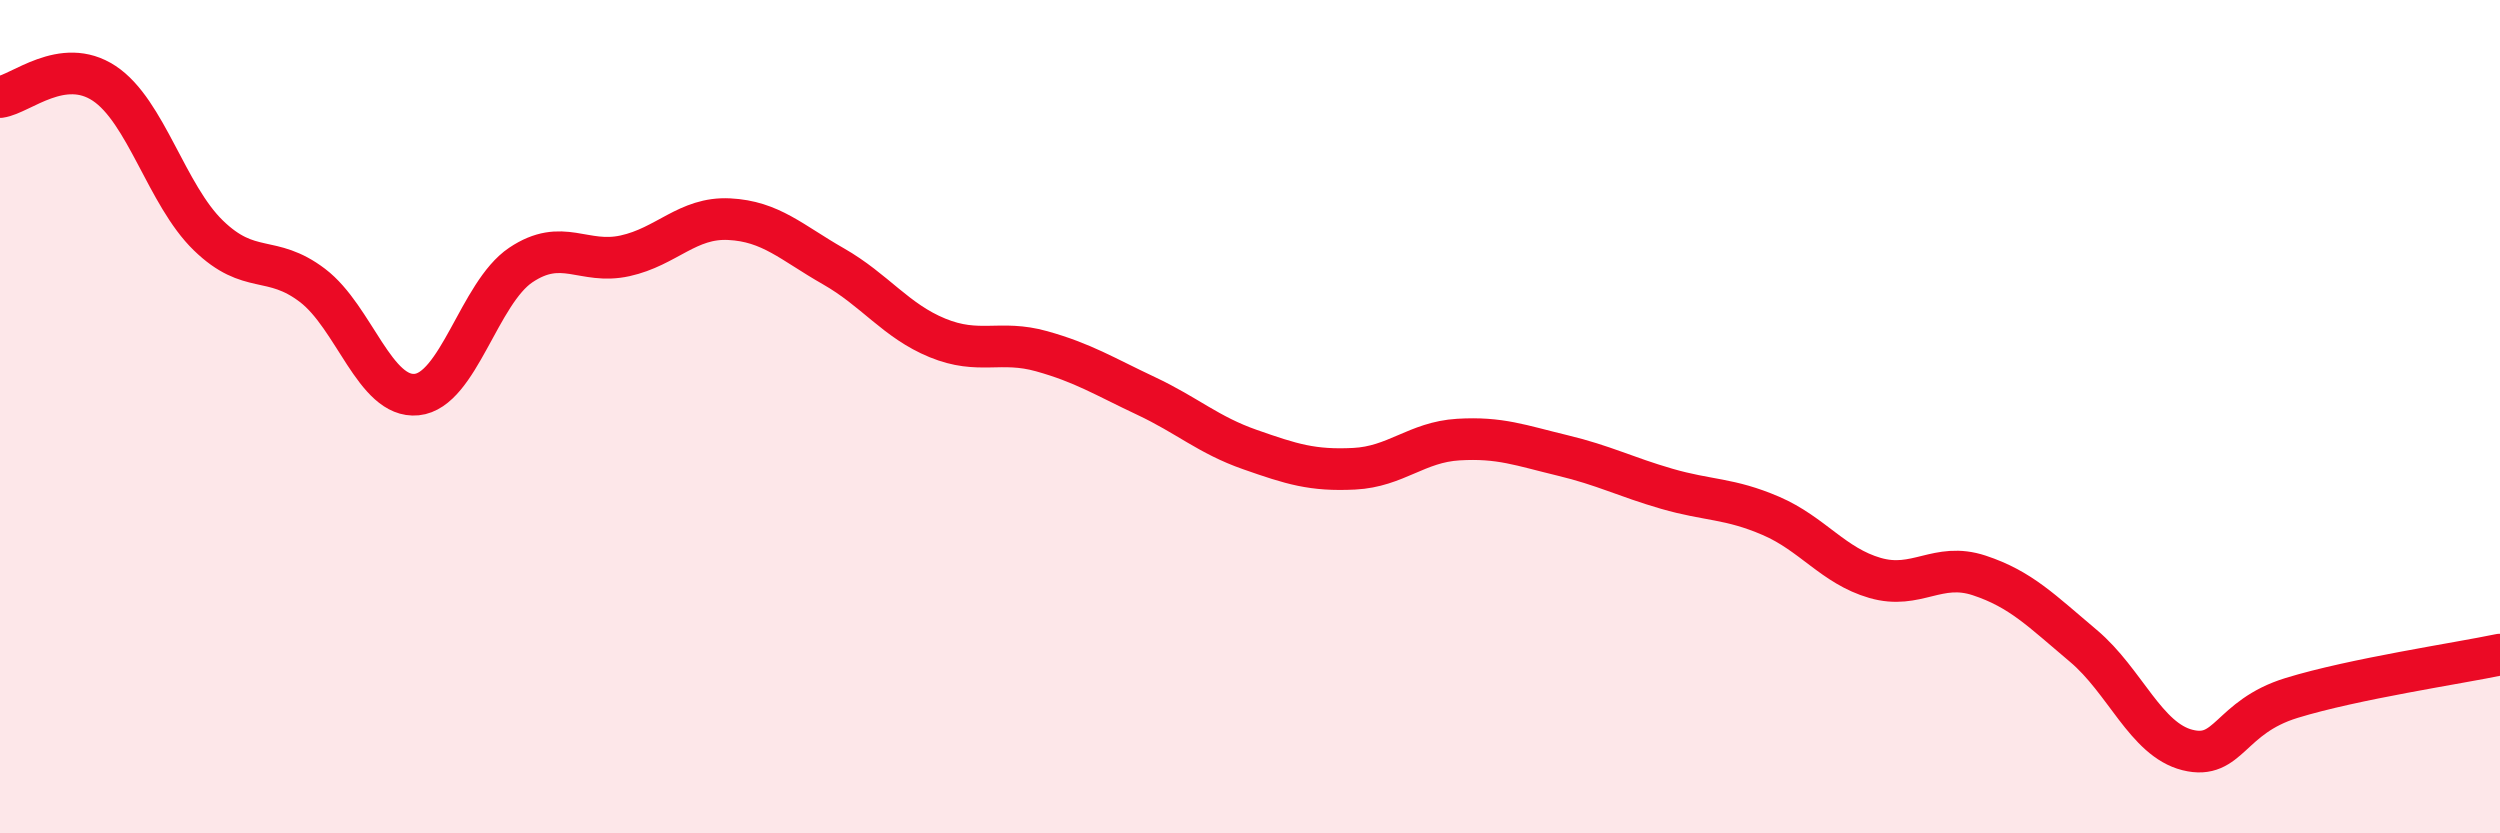
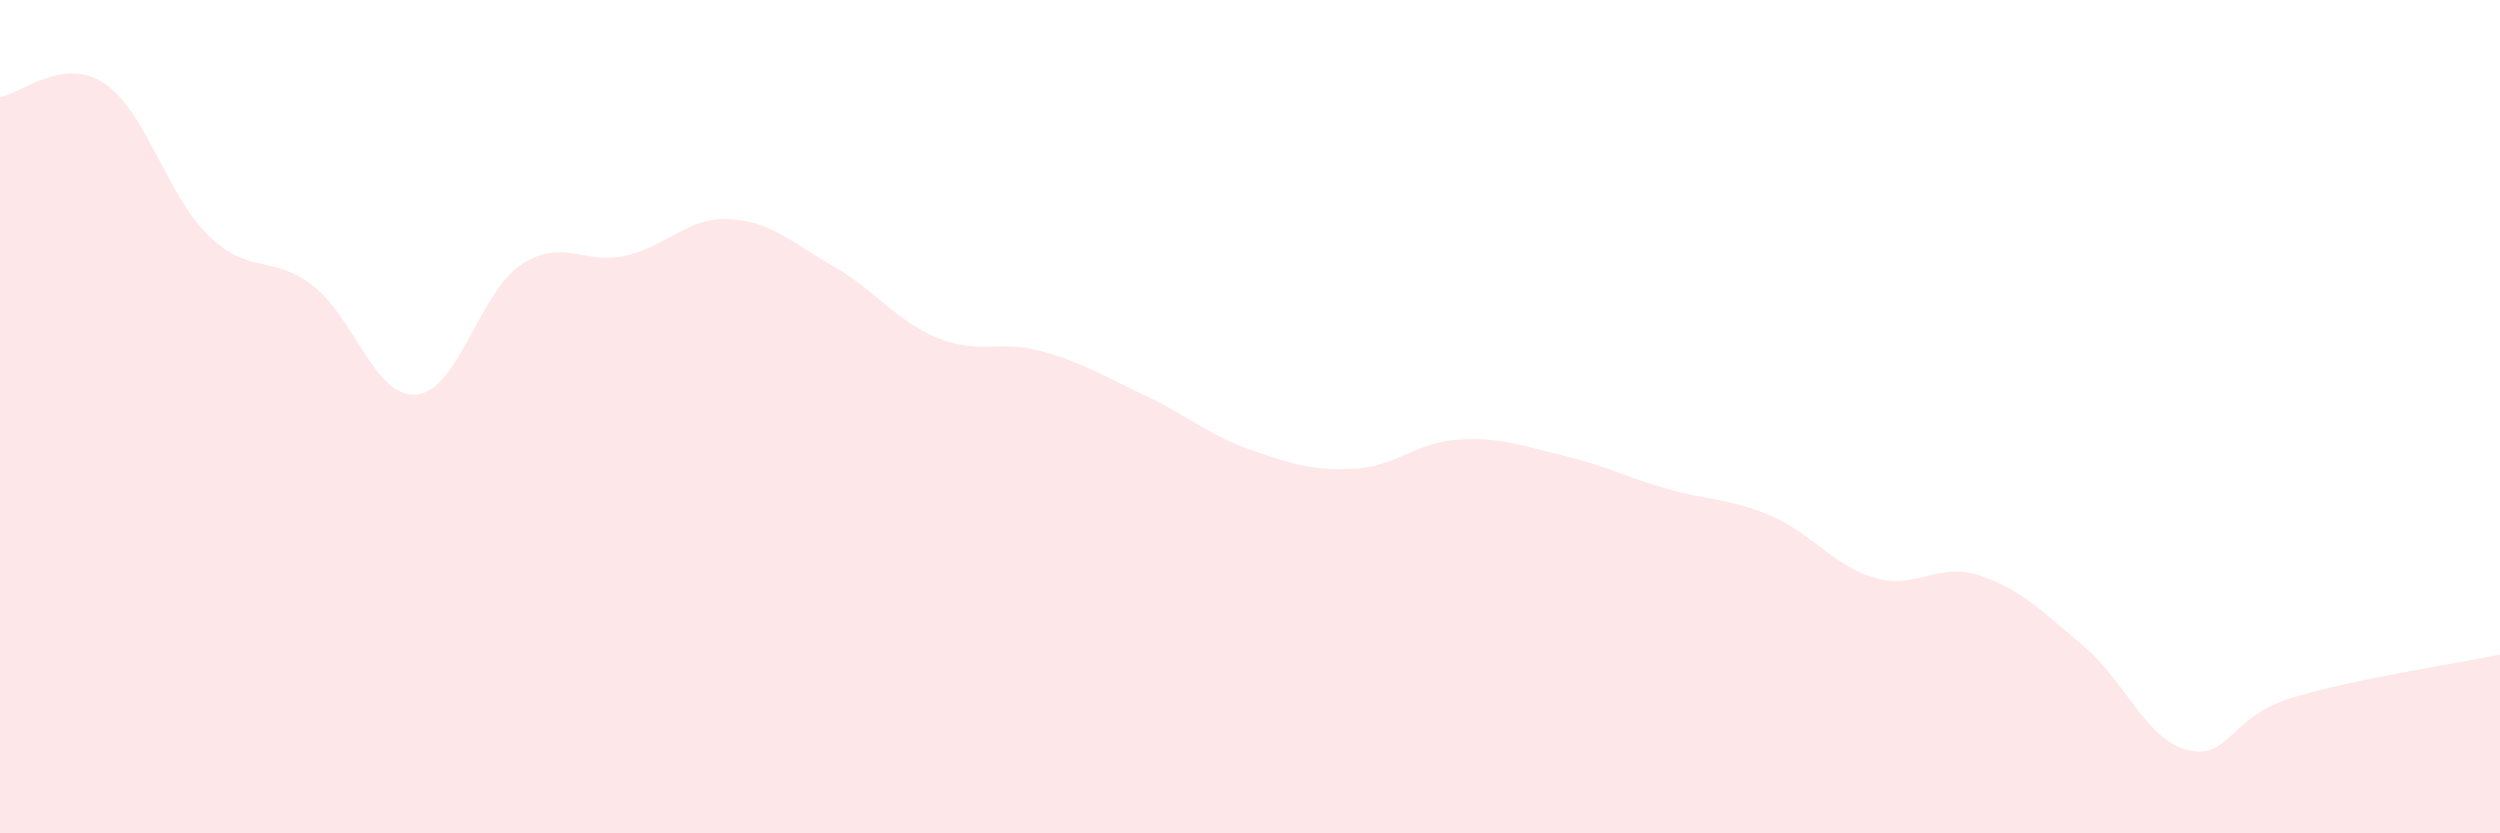
<svg xmlns="http://www.w3.org/2000/svg" width="60" height="20" viewBox="0 0 60 20">
  <path d="M 0,2.33 C 0.5,2.26 1.5,1.34 2.5,2 C 3.5,2.66 4,4.68 5,5.65 C 6,6.62 6.5,6.09 7.5,6.85 C 8.5,7.61 9,9.57 10,9.47 C 11,9.37 11.5,7.03 12.5,6.36 C 13.5,5.69 14,6.36 15,6.14 C 16,5.92 16.5,5.21 17.5,5.26 C 18.5,5.31 19,5.82 20,6.39 C 21,6.96 21.5,7.7 22.5,8.11 C 23.5,8.52 24,8.15 25,8.43 C 26,8.71 26.5,9.03 27.5,9.5 C 28.5,9.97 29,10.44 30,10.79 C 31,11.14 31.5,11.3 32.5,11.25 C 33.5,11.2 34,10.61 35,10.55 C 36,10.49 36.5,10.69 37.5,10.93 C 38.5,11.17 39,11.44 40,11.73 C 41,12.02 41.5,11.95 42.5,12.38 C 43.5,12.81 44,13.58 45,13.87 C 46,14.16 46.5,13.48 47.5,13.81 C 48.5,14.14 49,14.66 50,15.5 C 51,16.34 51.5,17.75 52.5,18 C 53.5,18.25 53.5,17.21 55,16.75 C 56.5,16.29 59,15.92 60,15.71L60 20L0 20Z" fill="#EB0A25" opacity="0.1" stroke-linecap="round" stroke-linejoin="round" />
-   <path d="M 0,2.33 C 0.5,2.26 1.5,1.34 2.5,2 C 3.5,2.66 4,4.68 5,5.65 C 6,6.62 6.5,6.09 7.5,6.85 C 8.5,7.61 9,9.57 10,9.47 C 11,9.37 11.5,7.03 12.5,6.36 C 13.5,5.69 14,6.36 15,6.14 C 16,5.92 16.5,5.21 17.5,5.26 C 18.5,5.31 19,5.82 20,6.39 C 21,6.96 21.5,7.7 22.5,8.11 C 23.5,8.52 24,8.15 25,8.43 C 26,8.71 26.5,9.03 27.5,9.5 C 28.5,9.97 29,10.44 30,10.79 C 31,11.14 31.5,11.3 32.5,11.25 C 33.5,11.2 34,10.61 35,10.55 C 36,10.49 36.5,10.69 37.5,10.93 C 38.5,11.17 39,11.44 40,11.73 C 41,12.02 41.5,11.95 42.5,12.38 C 43.5,12.81 44,13.58 45,13.87 C 46,14.16 46.5,13.48 47.5,13.81 C 48.5,14.14 49,14.66 50,15.5 C 51,16.34 51.5,17.75 52.5,18 C 53.5,18.25 53.5,17.21 55,16.75 C 56.5,16.29 59,15.92 60,15.71" stroke="#EB0A25" stroke-width="1" fill="none" stroke-linecap="round" stroke-linejoin="round" />
</svg>